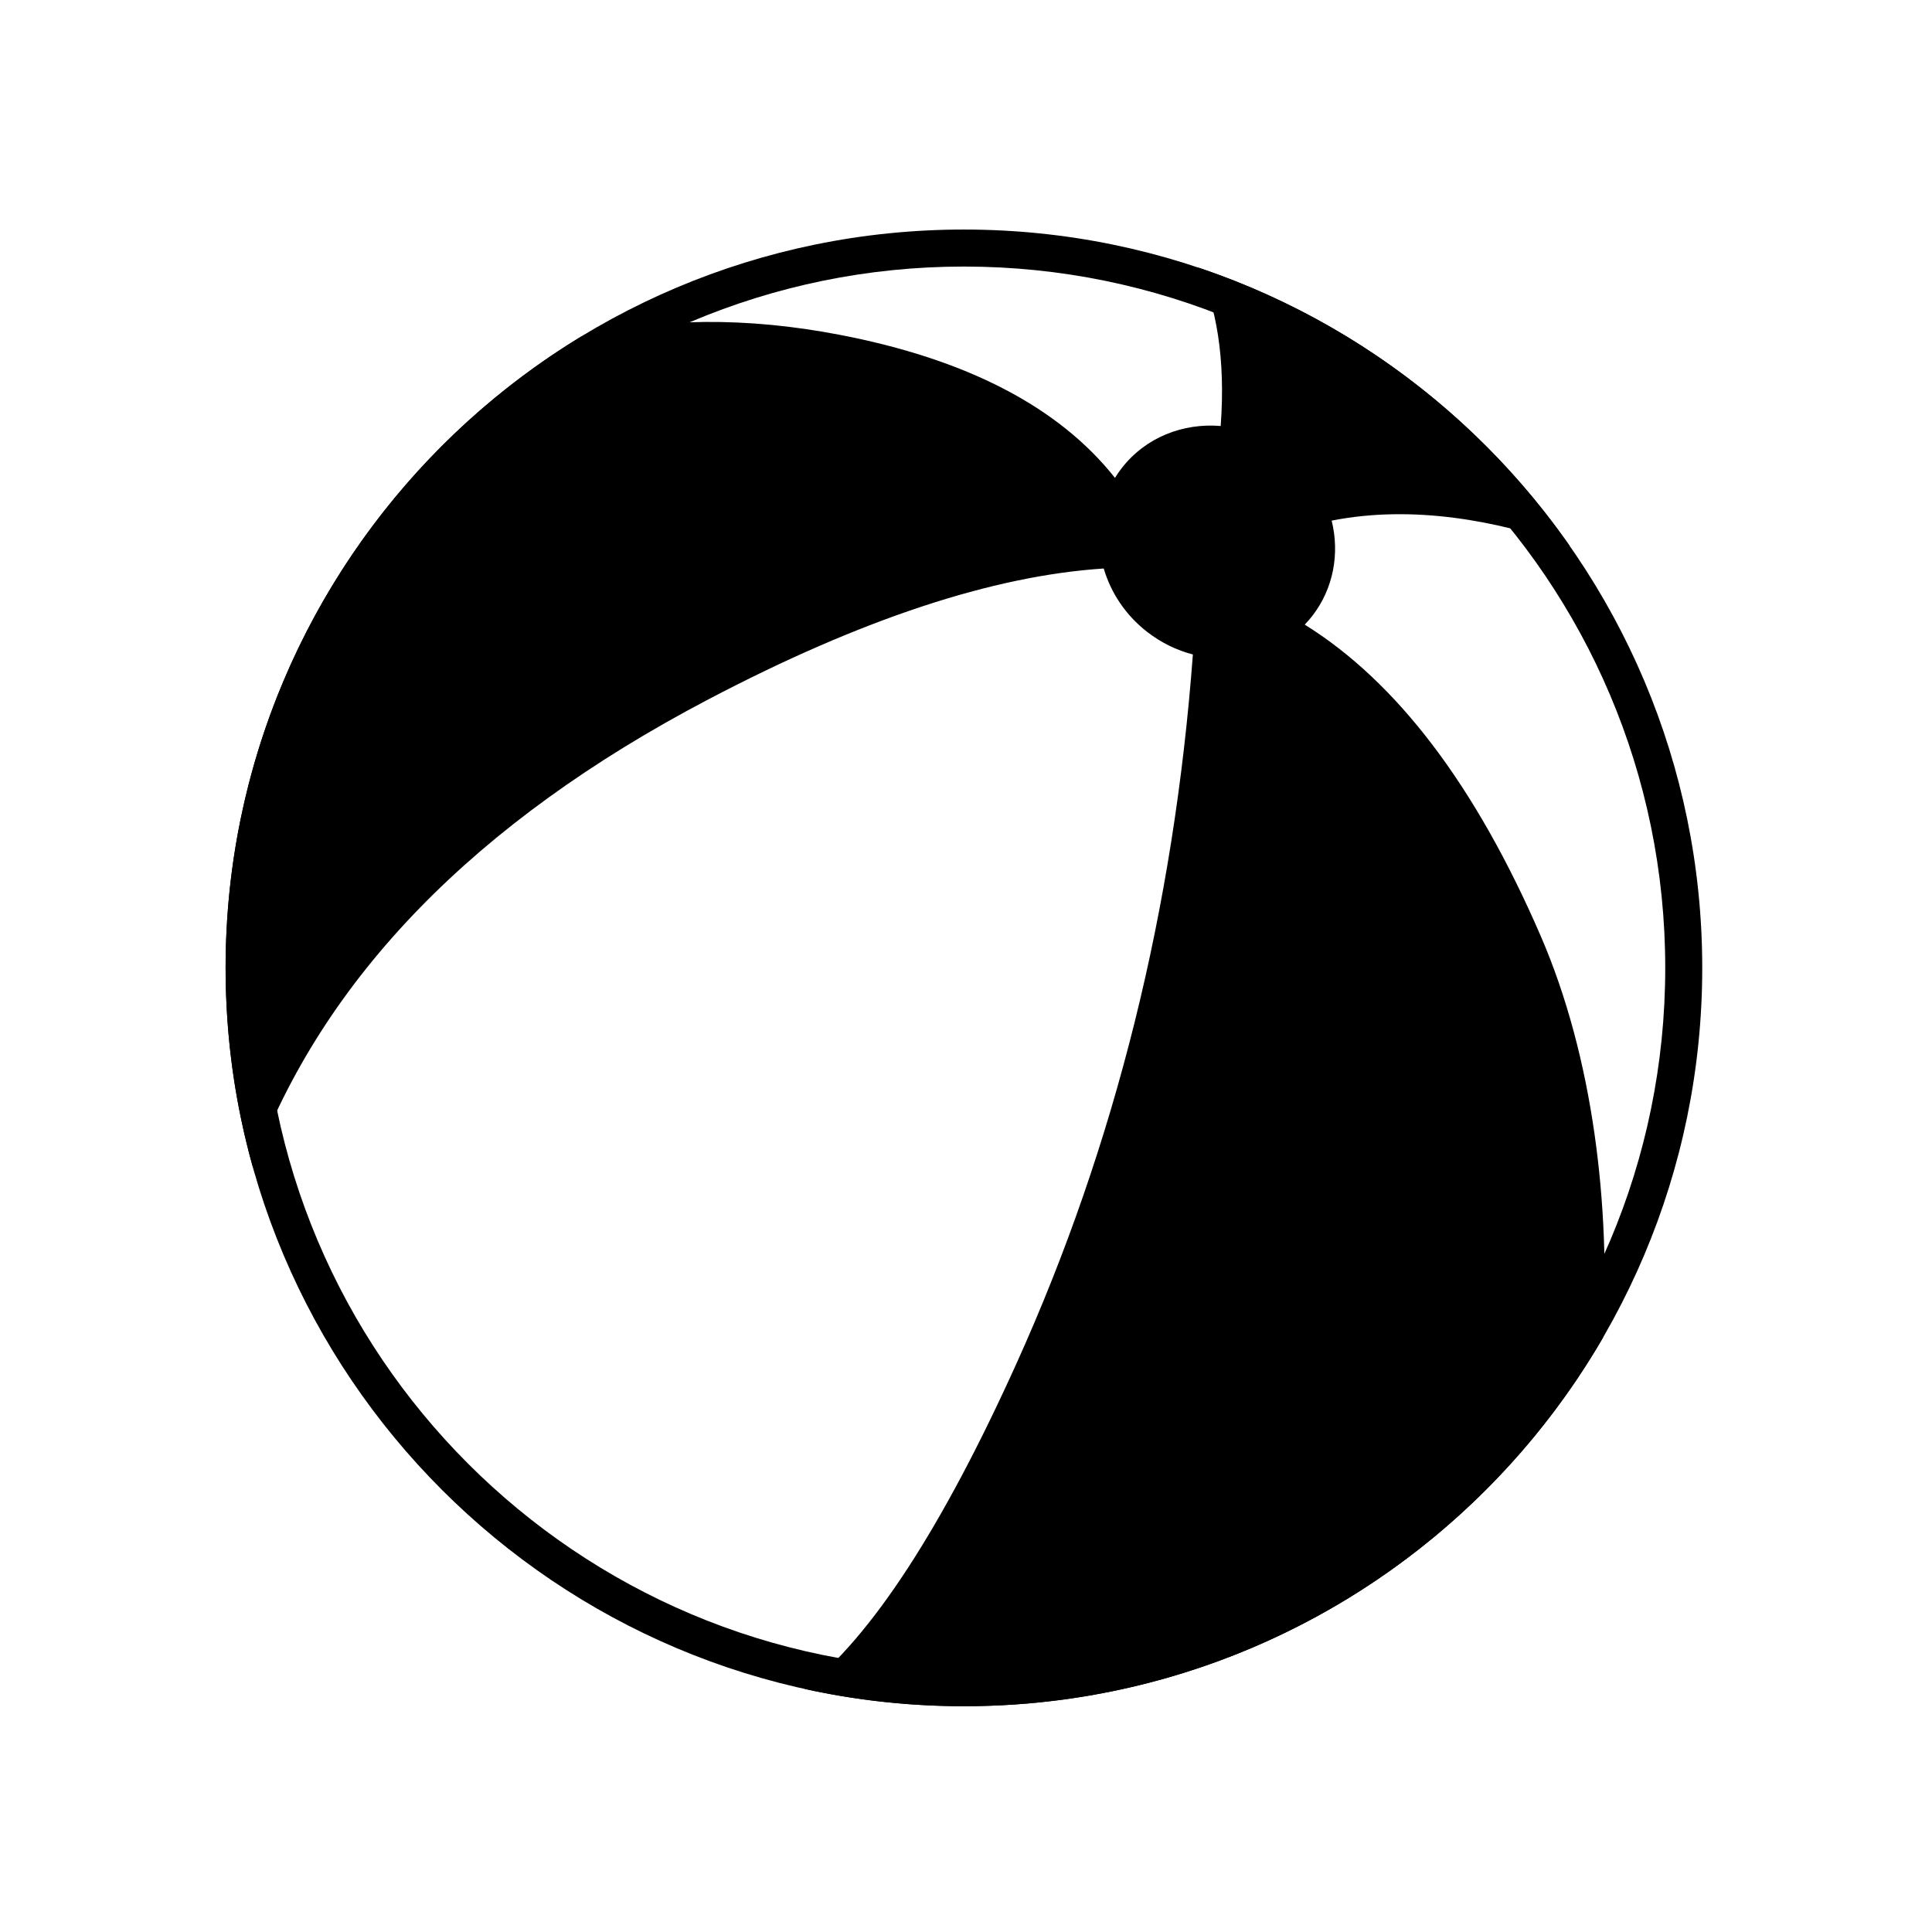
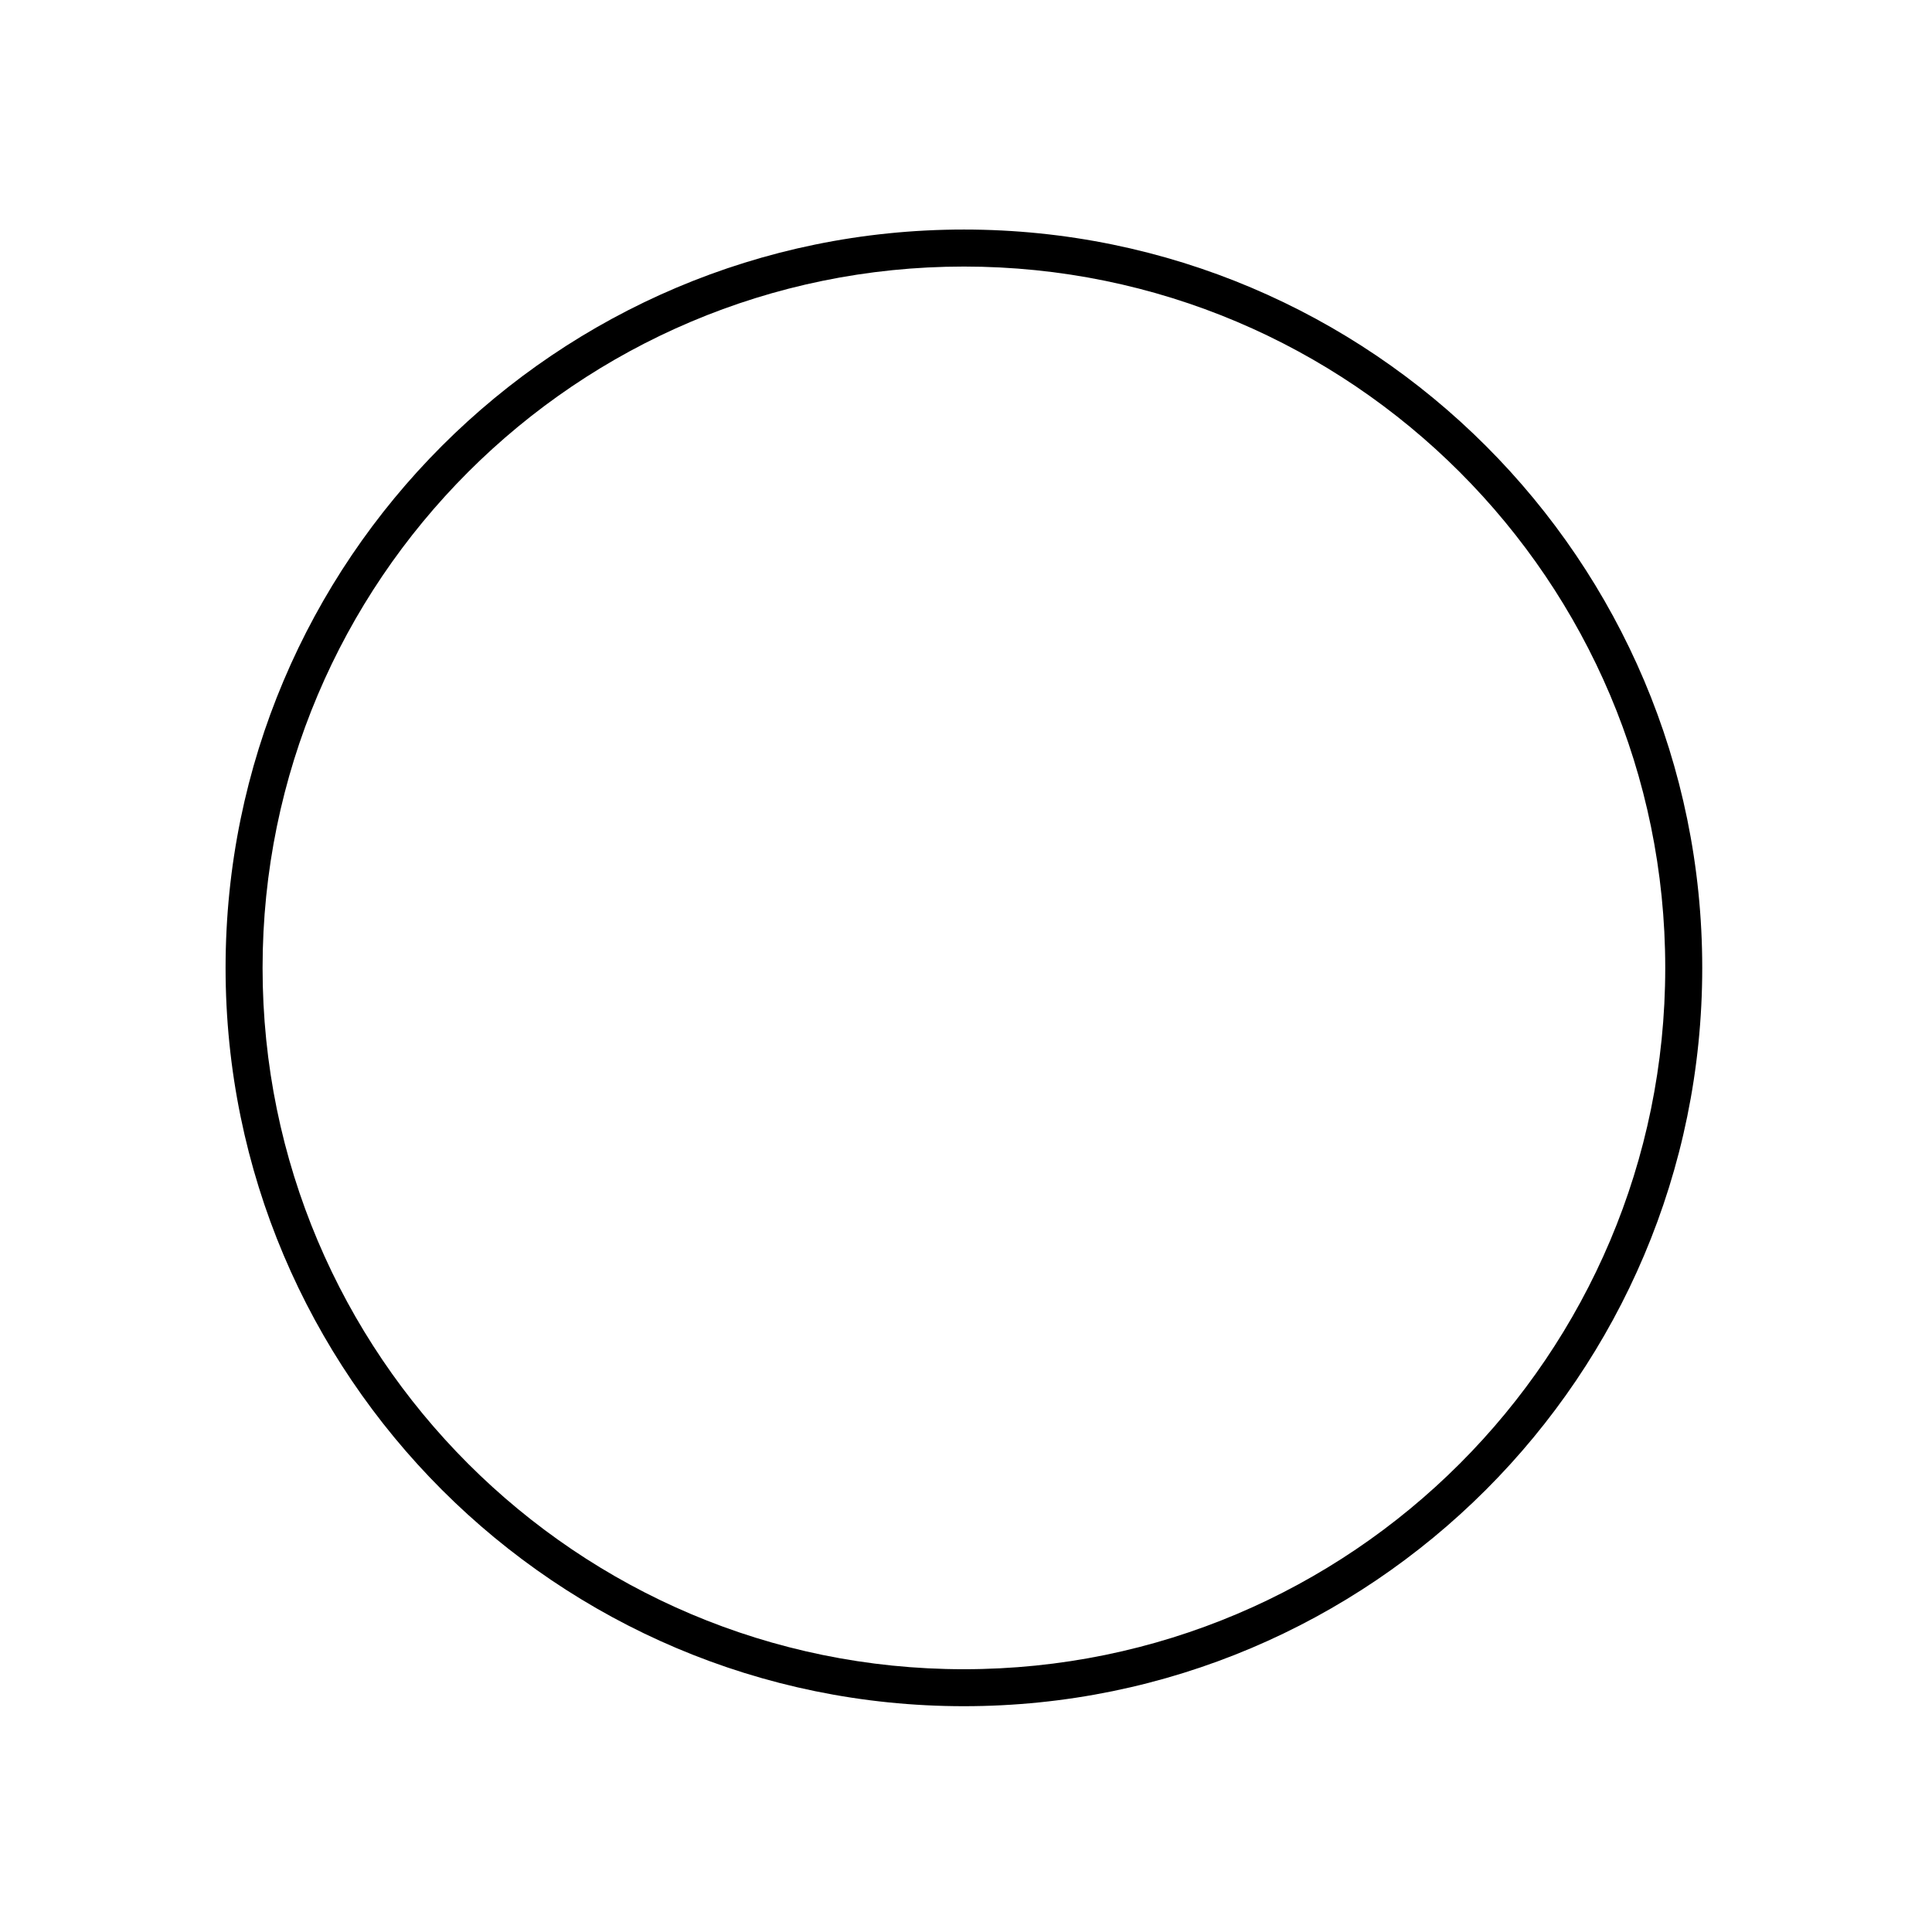
<svg xmlns="http://www.w3.org/2000/svg" fill="#000000" width="800px" height="800px" version="1.1" viewBox="144 144 512 512">
  <g>
-     <path d="m211.06 453.49c-4.742-16.863-7.269-34.637-7.269-52.992 0-70.809 37.695-132.89 94.094-167.23 21.152-5.074 44.012-5.262 68.516-0.562 33.816 6.481 58.184 19.129 73.082 37.941 0.547-0.902 1.156-1.785 1.824-2.637 6.332-8.133 16.25-11.953 26.188-11.113 1.336-17.926-1.195-31.918-5.996-42.004 63.121 21.113 111.93 73.535 127.99 138.8v0.035l0.02 0.055c0.18 0.758 0.375 1.52 0.551 2.281v0.074l0.039 0.094c0.156 0.738 0.332 1.477 0.488 2.215l0.02 0.113 0.039 0.125c0.082 0.355 0.16 0.723 0.238 1.09l-0.238-1.09-0.059-0.238-0.234-1.098-0.254-1.117-0.039-0.168-0.273-1.129-0.277-1.152-0.02-0.09c-5.82-23.633-15.938-45.582-29.461-64.965-19.254-6.773-41.602-11-63.125-6.758 2.137 8.664 0.531 17.957-5.156 25.285-0.625 0.801-1.293 1.559-1.98 2.277 24.465 15.219 45.305 42.707 62.516 82.469 14.078 32.5 18.449 71.801 16.547 106.47-33.875 58.398-97.059 97.695-169.38 97.695-14.488 0-28.641-1.582-42.246-4.586 17.762-13.902 36.523-42.715 56.262-86.438 26.074-57.77 41.641-120.34 46.656-187.7-4.254-1.102-8.391-3.094-12.133-5.996-5.746-4.473-9.625-10.418-11.488-16.785-29.406 1.906-64.34 13.457-104.74 34.66-61.984 32.52-102.21 73.91-120.7 124.18zm145.3 137.9 0.492 0.109-0.371-0.082-0.297-0.066zm-1.391-0.32 0.512 0.117-0.199-0.043zm-1.02-0.242 0.512 0.121-0.355-0.078zm-1.391-0.336 0.508 0.129-0.137-0.035zm-1.02-0.254 0.527 0.133-0.312-0.078zm-0.902-0.23 0.332 0.086-0.391-0.098-0.391-0.105zm-1.488-0.391 0.527 0.145-0.254-0.07zm-0.961-0.254 0.449 0.121-0.391-0.105-0.414-0.109zm-1.414-0.395 0.531 0.152-0.215-0.062zm-1-0.277 0.512 0.145-0.371-0.102zm-1.371-0.398 0.531 0.156-0.176-0.051zm-1-0.293 0.531 0.156-0.336-0.098zm-0.863-0.258 0.297 0.082-0.395-0.113-0.391-0.121zm-1.488-0.461 0.531 0.164-0.277-0.09zm-0.902-0.285 0.434 0.133-0.434-0.133-0.41-0.137zm-1.43-0.461 0.527 0.172-0.234-0.078zm-0.941-0.316 0.488 0.164-0.781-0.258zm-1.391-0.461 0.547 0.18-0.195-0.066zm-0.961-0.332 0.527 0.18-0.352-0.121zm-0.824-0.285 0.039 0.012-0.176-0.062-0.375-0.133zm-1.488-0.531 0.527 0.188-0.312-0.109zm-0.844-0.312 0.371 0.137-0.43-0.156-0.414-0.148zm-1.453-0.535 0.531 0.199-0.254-0.098zm-0.898-0.34 0.469 0.176-0.41-0.156-0.434-0.16zm-1.375-0.527 0.531 0.203-0.215-0.082zm-0.941-0.375 0.512 0.203-0.375-0.145-0.195-0.078zm-1.312-0.523 0.512 0.207-0.16-0.066zm-0.961-0.387 0.531 0.215-0.336-0.133zm-0.805-0.336 0.316 0.129-0.414-0.168-0.391-0.164zm-1.43-0.602 0.512 0.219-0.277-0.117zm-0.863-0.367 0.414 0.18-0.414-0.18-0.41-0.18zm-1.371-0.598 0.508 0.227-0.234-0.102zm-0.902-0.398 0.473 0.211-0.375-0.168-0.41-0.18zm-1.312-0.59 0.508 0.23-0.195-0.086zm-0.922-0.426 0.508 0.234-0.352-0.156zm-0.785-0.355 0.078 0.031-0.215-0.098-0.352-0.168zm-1.41-0.672 0.508 0.242-0.312-0.145zm-0.824-0.391 0.375 0.176-0.414-0.199-0.391-0.191zm-1.352-0.664 0.488 0.246-0.254-0.125zm-0.863-0.426 0.43 0.219-0.391-0.195-0.41-0.203zm-1.312-0.656 0.508 0.254-0.215-0.105zm-0.902-0.461 0.488 0.254-0.352-0.18-0.195-0.098zm-1.234-0.645 0.488 0.258-0.176-0.086zm-0.902-0.473 0.488 0.262-0.312-0.164zm-0.785-0.41 0.297 0.152-0.375-0.203-0.371-0.195zm-1.352-0.734 0.488 0.27-0.273-0.145zm-0.805-0.445 0.375 0.215-0.375-0.215-0.391-0.215zm-1.312-0.723 0.488 0.273-0.215-0.125zm-0.844-0.48 0.453 0.25-0.375-0.199-0.352-0.207zm-1.234-0.711 0.469 0.277-0.176-0.102zm-0.883-0.508 0.473 0.273-0.316-0.184zm-1.195-0.707 0.469 0.277-0.137-0.078zm-0.883-0.523 0.473 0.285-0.277-0.168zm-0.766-0.465 0.336 0.199-0.375-0.227-0.371-0.223zm-1.293-0.789 0.473 0.289-0.238-0.145zm-0.801-0.504 0.391 0.25-0.352-0.223-0.375-0.23zm-1.238-0.773 0.473 0.293-0.195-0.121zm-0.84-0.543 0.449 0.289-0.332-0.207zm-1.18-0.758 0.453 0.297-0.137-0.098zm-0.84-0.555 0.449 0.301-0.293-0.191zm-0.727-0.484 0.234 0.152-0.332-0.207-0.332-0.223zm-1.273-0.852 0.449 0.305-0.254-0.164zm-0.766-0.523 0.352 0.238-0.352-0.238-0.352-0.242zm-1.215-0.836 0.449 0.309-0.215-0.141zm-0.805-0.562 0.414 0.285-0.336-0.23-0.293-0.215zm-1.156-0.82 0.43 0.312-0.156-0.113zm-0.824-0.59 0.434 0.312-0.297-0.211zm-1.117-0.812 0.434 0.312-0.121-0.09zm-0.824-0.602 0.434 0.316-0.254-0.188zm-0.723-0.543 0.293 0.215-0.332-0.246-0.336-0.246zm-1.195-0.898 0.43 0.324-0.215-0.164zm-0.746-0.582 0.352 0.277-0.312-0.246-0.332-0.25zm-1.156-0.879 0.43 0.328-0.176-0.137zm-0.785-0.625 0.41 0.324-0.293-0.23zm-1.078-0.859 0.41 0.332-0.137-0.109zm-0.805-0.633 0.414 0.332-0.258-0.211zm-0.664-0.551 0.176 0.145-0.273-0.211-0.297-0.25zm-1.176-0.969 0.41 0.34-0.234-0.184zm-0.727-0.594 0.312 0.262-0.625-0.523zm-1.117-0.945 0.41 0.348-0.195-0.16zm-0.746-0.637 0.371 0.316-0.312-0.254-0.254-0.223zm-1.078-0.922 0.41 0.348-0.156-0.129zm-0.766-0.664 0.414 0.344-0.273-0.234zm-1.02-0.914 0.395 0.348-0.117-0.098zm-0.762-0.68 0.391 0.355-0.234-0.211zm-0.668-0.605 0.254 0.227-0.293-0.262-0.293-0.27zm-1.098-1.008 0.391 0.359zm-0.707-0.648 0.336 0.305-0.297-0.273-0.293-0.27zm-1.039-0.984 0.375 0.363-0.156-0.152zm-0.742-0.695 0.371 0.355-0.273-0.254zm-1-0.957 0.391 0.367-0.137-0.121zm-0.727-0.707 0.391 0.367-0.254-0.23zm-0.629-0.613 0.16 0.152-0.219-0.227-0.273-0.273zm-1.078-1.074 0.375 0.375-0.195-0.203zm-0.645-0.66 0.273 0.289-0.273-0.289-0.293-0.289zm-1.02-1.043 0.371 0.379-0.176-0.176zm-0.688-0.707 0.336 0.348-0.277-0.277-0.234-0.25zm-0.98-1.02 0.375 0.383-0.137-0.141zm-0.684-0.734 0.352 0.383-0.234-0.258zm-0.941-1.004 0.352 0.379-0.098-0.109zm-0.707-0.75 0.371 0.391-0.215-0.23zm-0.605-0.668 0.234 0.254-0.254-0.293-0.277-0.301zm-1-1.109 0.371 0.398-0.195-0.199zm-0.629-0.715 0.293 0.34-0.273-0.301-0.254-0.305zm-0.961-1.078 0.352 0.402-0.137-0.168zm-0.648-0.762 0.336 0.395-0.254-0.285zm-0.898-1.047 0.332 0.402-0.117-0.133zm-0.668-0.773 0.352 0.402-0.215-0.254zm-0.551-0.672 0.141 0.188-0.219-0.27-0.254-0.301zm-0.977-1.172 0.332 0.414-0.176-0.227zm-0.59-0.715 0.254 0.316-0.254-0.32-0.273-0.328zm-0.922-1.145 0.332 0.418-0.156-0.191zm-0.625-0.77 0.312 0.391-0.254-0.312-0.238-0.297zm-0.863-1.109 0.332 0.426-0.137-0.16zm-0.629-0.797 0.332 0.422-0.234-0.285zm-0.844-1.098 0.336 0.426-0.098-0.121zm-0.605-0.809 0.312 0.434-0.195-0.258zm-0.551-0.719 0.215 0.297-0.254-0.344-0.254-0.332zm-0.902-1.207 0.336 0.441-0.176-0.223zm-0.547-0.766 0.273 0.379-0.254-0.344-0.254-0.352zm-0.863-1.176 0.332 0.445-0.137-0.188zm-0.586-0.82 0.312 0.441-0.215-0.32-0.141-0.18zm-0.805-1.141 0.312 0.449-0.098-0.148zm-0.57-0.828 0.316 0.449-0.199-0.285zm-0.488-0.715 0.176 0.25-0.234-0.34-0.238-0.34zm-0.863-1.273 0.312 0.461-0.176-0.25zm-0.512-0.766 0.238 0.371-0.258-0.375-0.234-0.375zm-0.82-1.238 0.293 0.469-0.137-0.215zm-0.531-0.816 0.273 0.434-0.234-0.352-0.234-0.375zm-0.785-1.203 0.297 0.473-0.098-0.176zm-0.547-0.852 0.312 0.473-0.215-0.32zm-0.43-0.711 0.02 0.051-0.121-0.184-0.215-0.344zm-0.844-1.332 0.312 0.48-0.176-0.285zm-0.453-0.762 0.219 0.359-0.258-0.41-0.234-0.383zm-0.781-1.305 0.293 0.492-0.156-0.25zm-0.492-0.809 0.254 0.43-0.234-0.391-0.234-0.422zm-0.746-1.27 0.297 0.496-0.117-0.207zm-0.488-0.863 0.273 0.488-0.215-0.359-0.215-0.387zm-0.707-1.23 0.277 0.5-0.082-0.168zm-0.488-0.879 0.273 0.504-0.176-0.32zm-0.434-0.754 0.199 0.352-0.238-0.449-0.215-0.383zm-0.742-1.367 0.293 0.512-0.156-0.277zm-0.434-0.801 0.238 0.426-0.238-0.434-0.234-0.434zm-0.703-1.332 0.273 0.52-0.117-0.238zm-0.453-0.855 0.254 0.484-0.195-0.398-0.254-0.484zm-0.664-1.297 0.273 0.527-0.098-0.199zm-0.453-0.898 0.273 0.531-0.176-0.359zm-0.371-0.742 0.195 0.398-0.273-0.543-0.176-0.383zm-0.707-1.43 0.273 0.535-0.156-0.316zm-0.371-0.793 0.195 0.438-0.234-0.492-0.195-0.434zm-0.668-1.395 0.254 0.543-0.137-0.273zm-0.41-0.844 0.234 0.484-0.215-0.445-0.234-0.496zm-0.629-1.359 0.254 0.551-0.098-0.23zm-0.41-0.898 0.254 0.535-0.176-0.398-0.293-0.641zm-0.59-1.32 0.254 0.555-0.078-0.184zm-0.391-0.922 0.234 0.562-0.156-0.359zm-0.352-0.785 0.215 0.477-0.258-0.578-0.176-0.43zm-0.609-1.453 0.234 0.566-0.137-0.312zm-0.352-0.836 0.195 0.492-0.195-0.5-0.219-0.496zm-0.59-1.418 0.234 0.574-0.117-0.266zm-0.352-0.887 0.215 0.535-0.41-1.039zm-0.551-1.383 0.234 0.582-0.098-0.219zm-0.664-1.711c0.098 0.258 0.195 0.516 0.293 0.777l0.234 0.582c-0.254-0.645-0.508-1.285-0.746-1.934zm-0.57-1.512 0.215 0.586-0.137-0.348zm-0.312-0.824 0.195 0.516-0.215-0.574-0.176-0.484zm-0.531-1.477 0.215 0.594-0.117-0.301zm-0.312-0.879 0.195 0.543-0.176-0.5-0.195-0.57zm-0.488-1.438 0.195 0.602-0.078-0.254zm-0.316-0.926 0.195 0.582-0.156-0.441-0.293-0.855zm-0.469-1.402 0.195 0.609-0.059-0.203zm-0.316-0.957 0.199 0.609-0.117-0.387zm-0.254-0.812 0.176 0.586-0.215-0.695-0.156-0.469zm-0.488-1.531 0.195 0.613-0.117-0.34zm-0.273-0.867 0.176 0.551-0.176-0.559-0.16-0.547zm-0.434-1.492 0.176 0.617-0.078-0.285zm375.23 0.293-0.02 0.059zm-375.5-1.211 0.176 0.582-0.156-0.488-0.195-0.68zm-0.414-1.457 0.18 0.625-0.078-0.234zm376.59 0.391-0.02 0.055 0.039-0.137zm0.469-1.746-0.02 0.117 0.039-0.152zm0.176-0.582-0.039 0.09 0.059-0.207zm0.453-1.75-0.039 0.176 0.059-0.223zm0.156-0.586-0.039 0.125 0.078-0.266zm0.156-0.586-0.02 0.039 0.078-0.273zm0.293-1.176-0.059 0.25 0.059-0.305zm0.137-0.59-0.039 0.16 0.078-0.316zm0.141-0.586v0.062l0.078-0.352zm0.293-1.18-0.078 0.344 0.078-0.402zm0.137-0.594-0.059 0.195 0.098-0.359zm0.137-0.59-0.02 0.086 0.078-0.406zm0.254-1.188-0.098 0.48 0.117-0.535zm0.137-0.594-0.059 0.23 0.098-0.402zm0.141-0.594-0.039 0.113 0.098-0.445zm0.254-1.246c-0.02 0.113-0.039 0.223-0.078 0.336-0.02 0.109-0.039 0.215-0.059 0.32zm0.117-0.543-0.059 0.27 0.078-0.438zm0.117-0.594-0.039 0.133 0.098-0.473zm0.234-1.246c-0.02 0.113-0.039 0.223-0.059 0.336-0.02 0.113-0.039 0.227-0.059 0.336zm0.117-0.551-0.059 0.305 0.078-0.473zm0.117-0.602-0.039 0.16 0.102-0.492zm0.219-1.242c-0.02 0.113-0.039 0.227-0.059 0.34-0.02 0.117-0.039 0.23-0.059 0.348zm0.098-0.559-0.059 0.344 0.098-0.508zm0.117-0.602-0.039 0.18 0.098-0.508zm0.215-1.242c-0.02 0.113-0.039 0.23-0.059 0.344-0.02 0.117-0.039 0.234-0.059 0.355zm0.098-0.57-0.078 0.391 0.098-0.547zm0.098-0.605-0.039 0.203 0.078-0.516zm0.195-1.238c-0.02 0.117-0.039 0.234-0.059 0.352-0.02 0.117-0.039 0.238-0.059 0.359zm0.102-0.578-0.082 0.438 0.102-0.586zm0.078-0.609-0.039 0.227 0.078-0.527zm0.176-1.234c-0.02 0.121-0.02 0.238-0.039 0.355-0.02 0.121-0.039 0.242-0.059 0.367zm0.098-0.59-0.078 0.496 0.098-0.633zm0.078-0.609-0.039 0.246 0.078-0.535zm0.156-1.23c-0.02 0.121-0.02 0.238-0.039 0.359-0.02 0.125-0.039 0.246-0.059 0.371zm0.078-0.602-0.059 0.566 0.078-0.695zm0.078-0.613-0.02 0.27 0.059-0.543zm0.078-0.613-0.02 0.125 0.098-0.719zm0.156-1.34c-0.02 0.121-0.02 0.242-0.039 0.367-0.02 0.121-0.02 0.242-0.039 0.367zm0.062-0.5-0.039 0.289 0.059-0.547zm0.059-0.613v0.137l0.059-0.672zm0.156-1.336c-0.02 0.121-0.039 0.246-0.039 0.367-0.02 0.125-0.039 0.246-0.039 0.371zm0.039-0.516-0.039 0.316 0.059-0.555zm0.059-0.617-0.02 0.156 0.078-0.641zm0.117-1.324c0 0.125-0.02 0.25-0.02 0.371-0.02 0.125-0.02 0.25-0.039 0.367zm0.059-0.527-0.039 0.336 0.059-0.562zm0.039-0.621v0.172l0.039-0.613zm0.117-1.316c-0.02 0.125-0.02 0.25-0.039 0.375 0 0.125-0.02 0.246-0.02 0.363zm0.039-0.547-0.039 0.363 0.059-0.574zm0.039-0.621-0.02 0.188 0.039-0.594zm0.098-1.309c-0.02 0.121-0.02 0.246-0.039 0.371 0 0.121-0.02 0.246-0.02 0.375zm0.02-0.559-0.02 0.391 0.039-0.582zm0.039-0.625v0.199l0.02-0.578zm0.078-1.297c-0.02 0.121-0.02 0.246-0.02 0.371-0.02 0.121-0.02 0.25-0.02 0.371zm0.02-0.578-0.02 0.422 0.039-0.598zm0.043-0.625-0.023 0.219 0.023-0.566zm0.039-1.289c0 0.125 0 0.25-0.02 0.375v0.371zm0.02-0.59v0.457l0.02-0.621zm0.039-0.625-0.02 0.23 0.02-0.559zm0.02-1.285v0.379c0 0.125-0.02 0.25-0.02 0.371zm0.02-0.602-0.02 0.5 0.02-0.648zm0.02-0.629-0.02 0.246 0.02-0.555zm0.02-1.277v0.371c-0.02 0.125-0.02 0.254-0.02 0.383zm0-0.617v0.559-0.691zm0-0.633v0.27-0.551zm0-2.273v0.02-0.332zm0-1.008v0.035-0.395zm-0.02-1.012v0.055-0.422zm-0.02-1.004v0.07-0.438zm-0.02-1.008v0.09-0.445zm-0.02-1.004v0.109l-0.02-0.453zm-0.039-1.004v0.129-0.461zm-0.039-1.004v0.148-0.465zm-0.043-1v0.164l-0.02-0.465zm-0.039-1v0.184l-0.02-0.469zm-0.059-0.996v0.199l-0.02-0.469zm-0.059-0.996 0.02 0.219-0.039-0.477zm-0.059-0.996v0.238l-0.02-0.477zm-0.078-0.996 0.02 0.258-0.039-0.477zm-0.078-0.992 0.039 0.277-0.039-0.48zm-0.078-0.992 0.039 0.297-0.039-0.484zm-0.078-0.988 0.039 0.316-0.039-0.488zm-0.078-0.988 0.02 0.336-0.039-0.492zm-0.098-0.988 0.039 0.363-0.059-0.5zm-0.098-0.988 0.039 0.391-0.059-0.512zm-0.098-0.984 0.039 0.418-0.059-0.52zm-0.117-0.98 0.059 0.453-0.059-0.543zm-0.102-0.984 0.059 0.5-0.078-0.57zm-0.117-0.977 0.059 0.57-0.078-0.629zm-0.508-3.781c0.098 0.586 0.176 1.172 0.234 1.762 0.078 0.586 0.156 1.176 0.234 1.766-0.137-1.18-0.293-2.352-0.469-3.527zm-0.02-0.125 0.02 0.074-0.117-0.789zm-0.137-0.973 0.02 0.098-0.117-0.746zm-0.137-0.973 0.02 0.125-0.121-0.727zm-0.16-0.969 0.02 0.148-0.117-0.715zm-0.156-0.969 0.02 0.176-0.117-0.715zm-0.156-0.965 0.039 0.199-0.137-0.715zm-0.156-0.965 0.039 0.23-0.137-0.723zm-0.176-0.965 0.039 0.262-0.137-0.73zm-0.176-0.961 0.059 0.293-0.137-0.742zm-0.18-0.957 0.062 0.32-0.141-0.754zm-0.195-0.961 0.078 0.363-0.156-0.777zm-0.176-0.957 0.078 0.402-0.156-0.801zm-0.195-0.953 0.098 0.445-0.176-0.828zm-0.195-0.953 0.098 0.496-0.176-0.863zm-292.39-127.32-0.668 0.406c0.434-0.266 0.883-0.531 1.336-0.797zm1.391-0.824-0.625 0.375zm2.117-1.242-0.645 0.383c0.43-0.258 0.879-0.512 1.312-0.762zm1.355-0.773-0.59 0.336zm1.43-0.793-0.648 0.359zm2.117-1.164-0.57 0.316zm0.805-0.422-0.668 0.355c0.449-0.238 0.883-0.48 1.332-0.711zm1.371-0.727-0.57 0.305zm2.941-1.504-0.688 0.344c0.234-0.113 0.449-0.227 0.688-0.344zm1.508-0.742-0.688 0.336c0.453-0.223 0.902-0.441 1.355-0.664zm4.371-2.082-0.684 0.32c0.234-0.109 0.469-0.215 0.684-0.32zm0.707-0.316-0.57 0.258zm0.844-0.379-0.688 0.309c0.449-0.203 0.902-0.406 1.371-0.613zm1.41-0.625-0.566 0.254zm1.488-0.656-0.586 0.262zm1.551-0.652-0.688 0.293c0.234-0.102 0.473-0.199 0.688-0.293zm3.019-1.23-0.59 0.234zm0.824-0.328-0.707 0.281c0.234-0.094 0.469-0.188 0.707-0.281zm0.684-0.273-0.586 0.23zm2.312-0.879-0.566 0.215zm1.57-0.578-0.688 0.242zm3.902-1.383-0.727 0.246c0.254-0.082 0.488-0.164 0.727-0.246zm0.742-0.25-0.586 0.191zm0.863-0.293-0.707 0.238c0.238-0.078 0.473-0.16 0.707-0.238zm7.859-2.418-0.625 0.176zm2.492-0.695-0.746 0.199c0.492-0.133 0.98-0.266 1.469-0.395zm2.391-0.633-0.746 0.191c0.258-0.062 0.492-0.129 0.746-0.191zm2.391-0.598-0.742 0.18c0.254-0.062 0.488-0.121 0.742-0.18zm1.668-0.402-0.727 0.176c0.492-0.117 0.98-0.234 1.473-0.344zm3.176-0.711-0.629 0.137zm1.684-0.359-0.742 0.156c0.254-0.055 0.488-0.105 0.742-0.156zm0.766-0.156-0.605 0.121zm5.844-1.094-0.766 0.129c0.254-0.043 0.508-0.086 0.766-0.129zm0.762-0.133-0.586 0.102zm64.125-0.156 0.02 0.004zm-2.469-0.383 0.098 0.012zm-57.48-0.117-0.605 0.094zm1.727-0.242-0.746 0.105c0.258-0.035 0.492-0.07 0.746-0.105zm53.359 0.016 0.078 0.012-0.137-0.02zm-0.605-0.082 0.098 0.012-0.137-0.016zm-1.215-0.16 0.039 0.008-0.137-0.02zm-0.609-0.078 0.078 0.012-0.176-0.023zm-47.598-0.117-0.605 0.07zm46.969 0.043 0.121 0.016-0.18-0.023zm-0.625-0.074 0.117 0.012zm-45.422-0.078-0.766 0.09c0.258-0.031 0.512-0.059 0.766-0.09zm44.832 0.008 0.039 0.008-0.176-0.02zm-44.066-0.094-0.609 0.07zm43.461 0.027 0.078 0.008-0.215-0.023zm-0.629-0.066 0.137 0.012-0.215-0.023zm-0.605-0.066 0.117 0.012-0.156-0.016zm-40.484-0.078-0.762 0.078c0.254-0.023 0.508-0.055 0.762-0.078zm39.855 0.012 0.039 0.004-0.176-0.02zm-0.609-0.062 0.098 0.012-0.234-0.023zm-0.625-0.059 0.156 0.016-0.234-0.023zm-0.609-0.059 0.156 0.016-0.195-0.016zm-0.625-0.055 0.039 0.004-0.199-0.016zm-34.031-0.086-0.609 0.051zm33.422 0.031 0.098 0.008-0.234-0.02zm-0.629-0.051 0.141 0.012-0.238-0.02zm-31.875-0.055-0.762 0.059c0.254-0.02 0.508-0.039 0.762-0.059zm31.27 0.004 0.156 0.012-0.195-0.016zm-30.484-0.066-0.605 0.047zm29.855 0.02 0.039 0.004-0.195-0.016zm-28.914-0.09-0.727 0.055zm28.289 0.043 0.098 0.008-0.234-0.02zm-0.629-0.047 0.156 0.012-0.234-0.016zm-26.836-0.051-0.766 0.051c0.254-0.016 0.512-0.035 0.766-0.051zm26.23 0.008 0.156 0.012-0.195-0.012zm-25.426-0.059-0.59 0.039zm24.797 0.02 0.039 0.004-0.195-0.012zm-23.84-0.078-0.762 0.047c0.254-0.016 0.508-0.031 0.762-0.047zm23.211 0.039 0.098 0.008-0.234-0.016zm-0.625-0.035 0.137 0.008-0.234-0.016zm-21.801-0.043-0.664 0.035zm21.191 0.008 0.137 0.008-0.195-0.012zm-0.625-0.031h0.02l-0.16-0.008zm-0.629-0.031 0.078 0.004-0.215-0.012zm-18.172-0.031-0.766 0.035c0.254-0.016 0.512-0.027 0.766-0.035zm17.543 0.004 0.121 0.004-0.219-0.012zm-0.625-0.027 0.137 0.004-0.176-0.008zm-15.152-0.047-0.746 0.027zm14.426 0.016 0.117 0.008zm-0.527-0.016h0.078l-0.215-0.008zm-13.098-0.027-0.781 0.027c0.273-0.012 0.527-0.02 0.781-0.027zm12.469 0.004 0.117 0.004-0.215-0.008zm-0.629-0.02 0.141 0.004-0.199-0.004zm-10.055-0.031-0.766 0.02c0.254-0.008 0.512-0.016 0.766-0.02zm9.352 0.016h0.078zm-0.551-0.016 0.059 0.004-0.195-0.004zm-0.625-0.012h0.098l-0.195-0.004zm-6.508-0.016-0.648 0.008zm5.879 0.004 0.117 0.004-0.176-0.004zm-0.688-0.008h0.062zm-0.586-0.008h0.059-0.176zm-2.902-0.008-0.586 0.004zm2.273 0.004h0.098-0.195zm-2.039-0.004h0.766zm1.414 0h0.117-0.176z" />
    <path d="m595.11 400.5c0-107.99-87.676-195.67-195.67-195.67-107.99 0-195.66 87.676-195.66 195.67 0 107.99 87.676 195.66 195.66 195.66 107.99 0 195.67-87.676 195.67-195.66zm-9.805 0c0 102.58-83.281 185.86-185.86 185.86-102.58 0-185.86-83.285-185.86-185.86 0-102.58 83.285-185.86 185.86-185.86 102.58 0 185.86 83.281 185.86 185.86z" fill-rule="evenodd" />
  </g>
</svg>